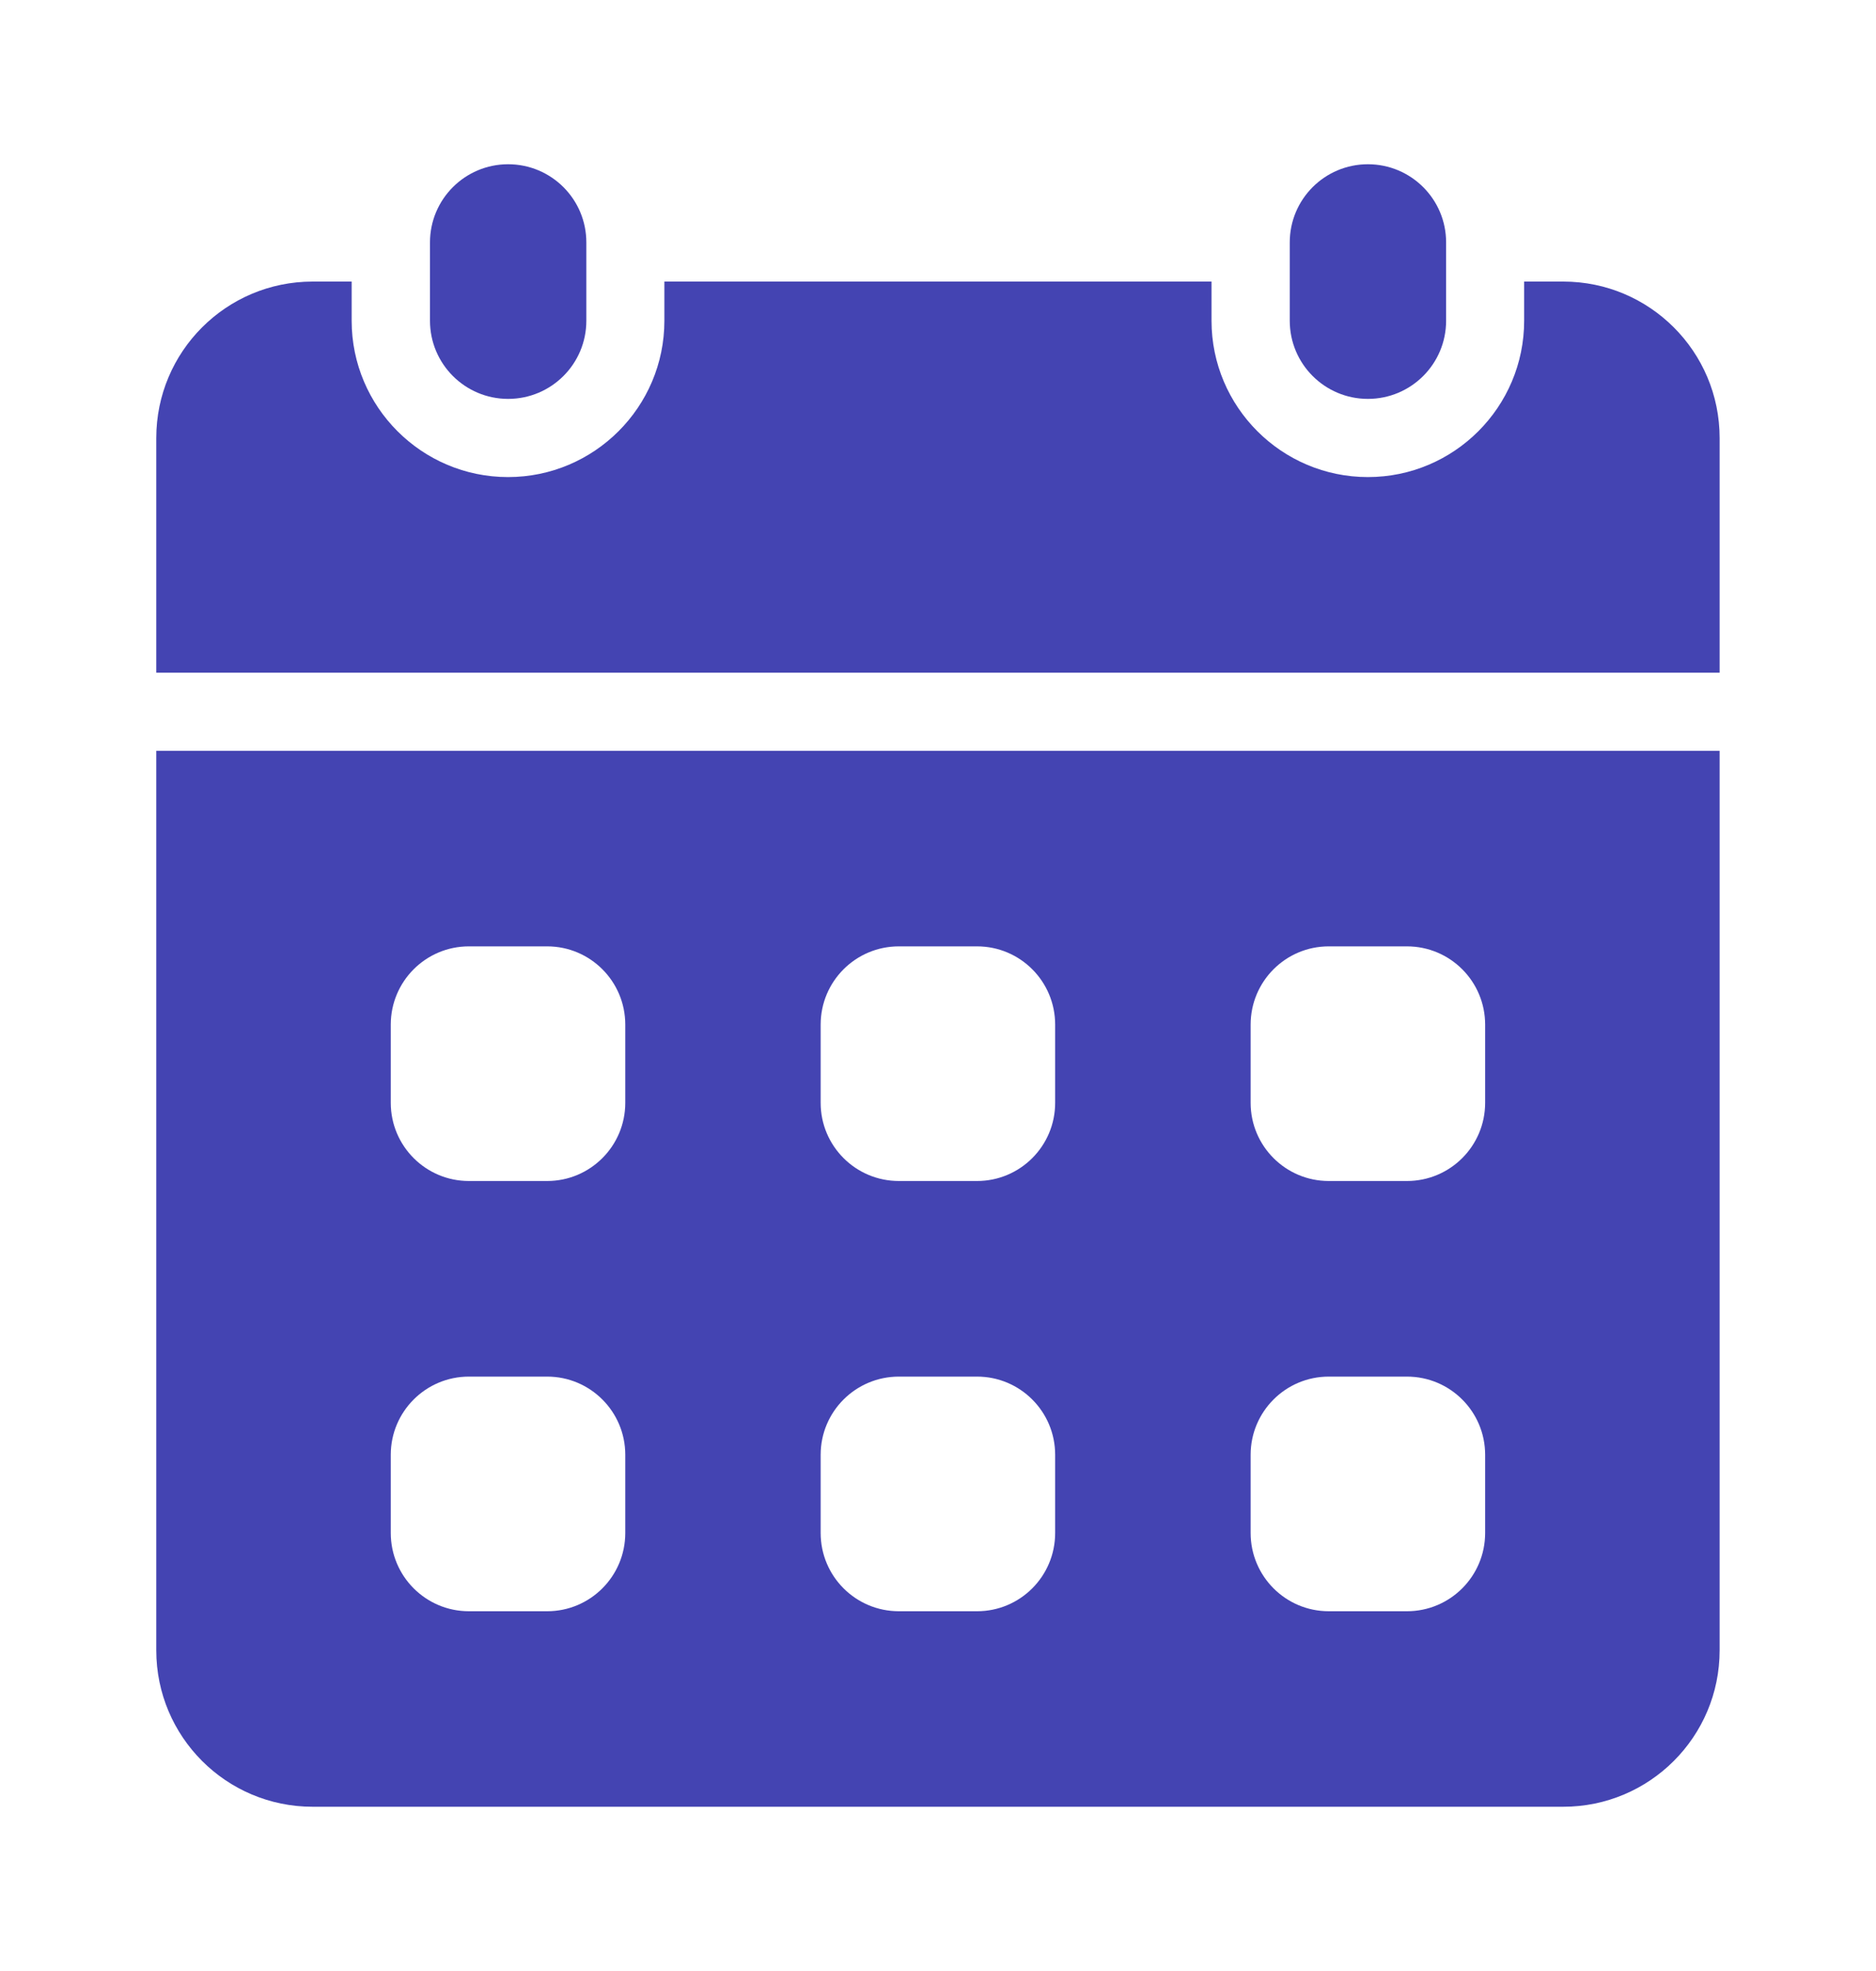
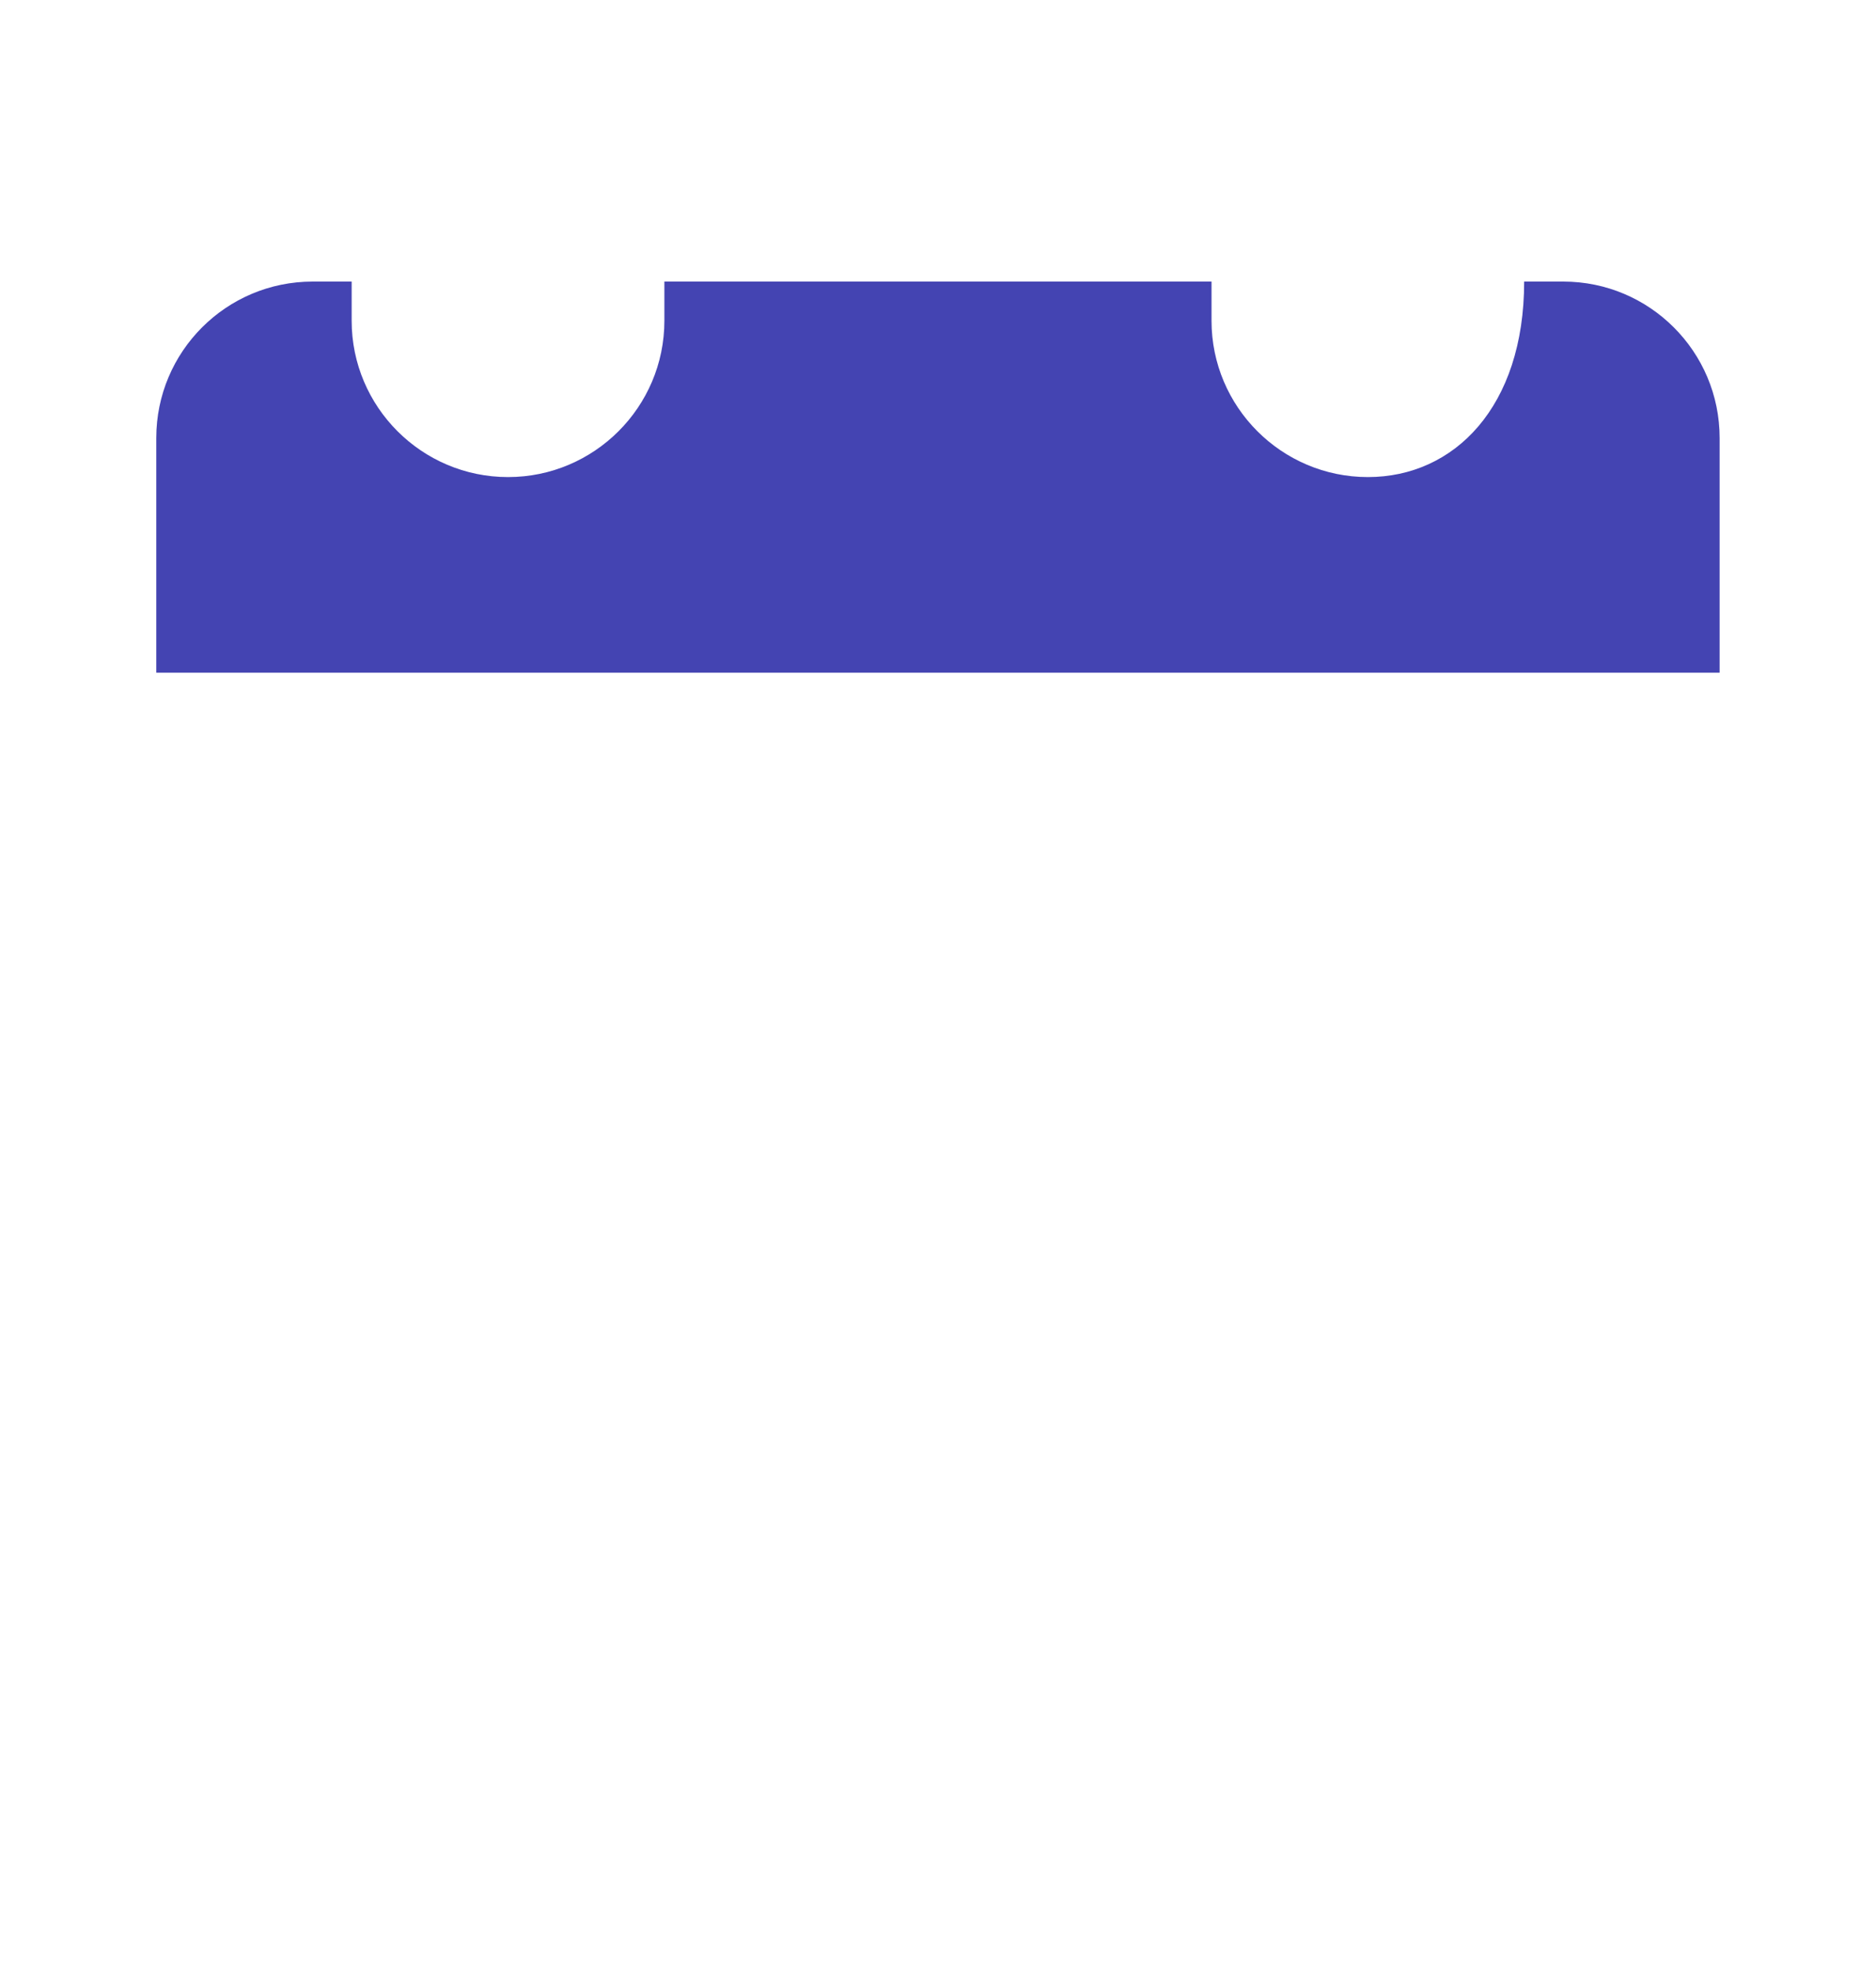
<svg xmlns="http://www.w3.org/2000/svg" width="20" height="21" viewBox="0 0 20 21" fill="none">
  <g id="calendar (9) 1">
-     <path id="Vector" d="M6.251 2.583C6.251 2.123 5.878 1.75 5.417 1.75C4.957 1.75 4.584 2.123 4.584 2.583V3.417C4.584 3.877 4.957 4.25 5.417 4.25C5.878 4.25 6.251 3.877 6.251 3.417V2.583Z" fill="#4444B2" />
-     <path id="Vector_2" d="M15.417 2.583C15.417 2.123 15.044 1.75 14.583 1.75C14.123 1.75 13.75 2.123 13.75 2.583V3.417C13.75 3.877 14.123 4.25 14.583 4.25C15.044 4.25 15.417 3.877 15.417 3.417V2.583Z" fill="#4444B2" />
-     <path id="Vector_3" d="M1.666 8V17.583C1.666 18.504 2.412 19.25 3.333 19.25H16.666C17.586 19.25 18.333 18.504 18.333 17.583V8H1.666ZM6.666 16.333C6.666 16.794 6.293 17.167 5.833 17.167H4.999C4.539 17.167 4.166 16.794 4.166 16.333V15.5C4.166 15.04 4.539 14.667 4.999 14.667H5.833C6.293 14.667 6.666 15.04 6.666 15.5V16.333ZM6.666 11.75C6.666 12.21 6.293 12.583 5.833 12.583H4.999C4.539 12.583 4.166 12.21 4.166 11.75V10.917C4.166 10.456 4.539 10.083 4.999 10.083H5.833C6.293 10.083 6.666 10.456 6.666 10.917V11.75ZM11.249 16.333C11.249 16.794 10.876 17.167 10.416 17.167H9.583C9.122 17.167 8.749 16.794 8.749 16.333V15.5C8.749 15.04 9.122 14.667 9.583 14.667H10.416C10.876 14.667 11.249 15.04 11.249 15.5V16.333ZM11.249 11.75C11.249 12.21 10.876 12.583 10.416 12.583H9.583C9.122 12.583 8.749 12.21 8.749 11.75V10.917C8.749 10.456 9.122 10.083 9.583 10.083H10.416C10.876 10.083 11.249 10.456 11.249 10.917V11.75ZM15.833 16.333C15.833 16.794 15.46 17.167 14.999 17.167H14.166C13.706 17.167 13.333 16.794 13.333 16.333V15.5C13.333 15.04 13.706 14.667 14.166 14.667H14.999C15.46 14.667 15.833 15.04 15.833 15.5V16.333ZM15.833 11.75C15.833 12.21 15.46 12.583 14.999 12.583H14.166C13.706 12.583 13.333 12.21 13.333 11.75V10.917C13.333 10.456 13.706 10.083 14.166 10.083H14.999C15.46 10.083 15.833 10.456 15.833 10.917V11.75Z" fill="#4444B2" />
-     <path id="Vector_4" d="M18.333 7.167V4.667C18.333 3.746 17.586 3 16.666 3H16.249V3.417C16.249 4.336 15.502 5.083 14.583 5.083C13.664 5.083 12.916 4.336 12.916 3.417V3H7.083V3.417C7.083 4.336 6.335 5.083 5.416 5.083C4.497 5.083 3.749 4.336 3.749 3.417V3H3.333C2.412 3 1.666 3.746 1.666 4.667V7.167H18.333Z" fill="#4444B2" />
+     <path id="Vector_4" d="M18.333 7.167V4.667C18.333 3.746 17.586 3 16.666 3H16.249C16.249 4.336 15.502 5.083 14.583 5.083C13.664 5.083 12.916 4.336 12.916 3.417V3H7.083V3.417C7.083 4.336 6.335 5.083 5.416 5.083C4.497 5.083 3.749 4.336 3.749 3.417V3H3.333C2.412 3 1.666 3.746 1.666 4.667V7.167H18.333Z" fill="#4444B2" />
  </g>
</svg>